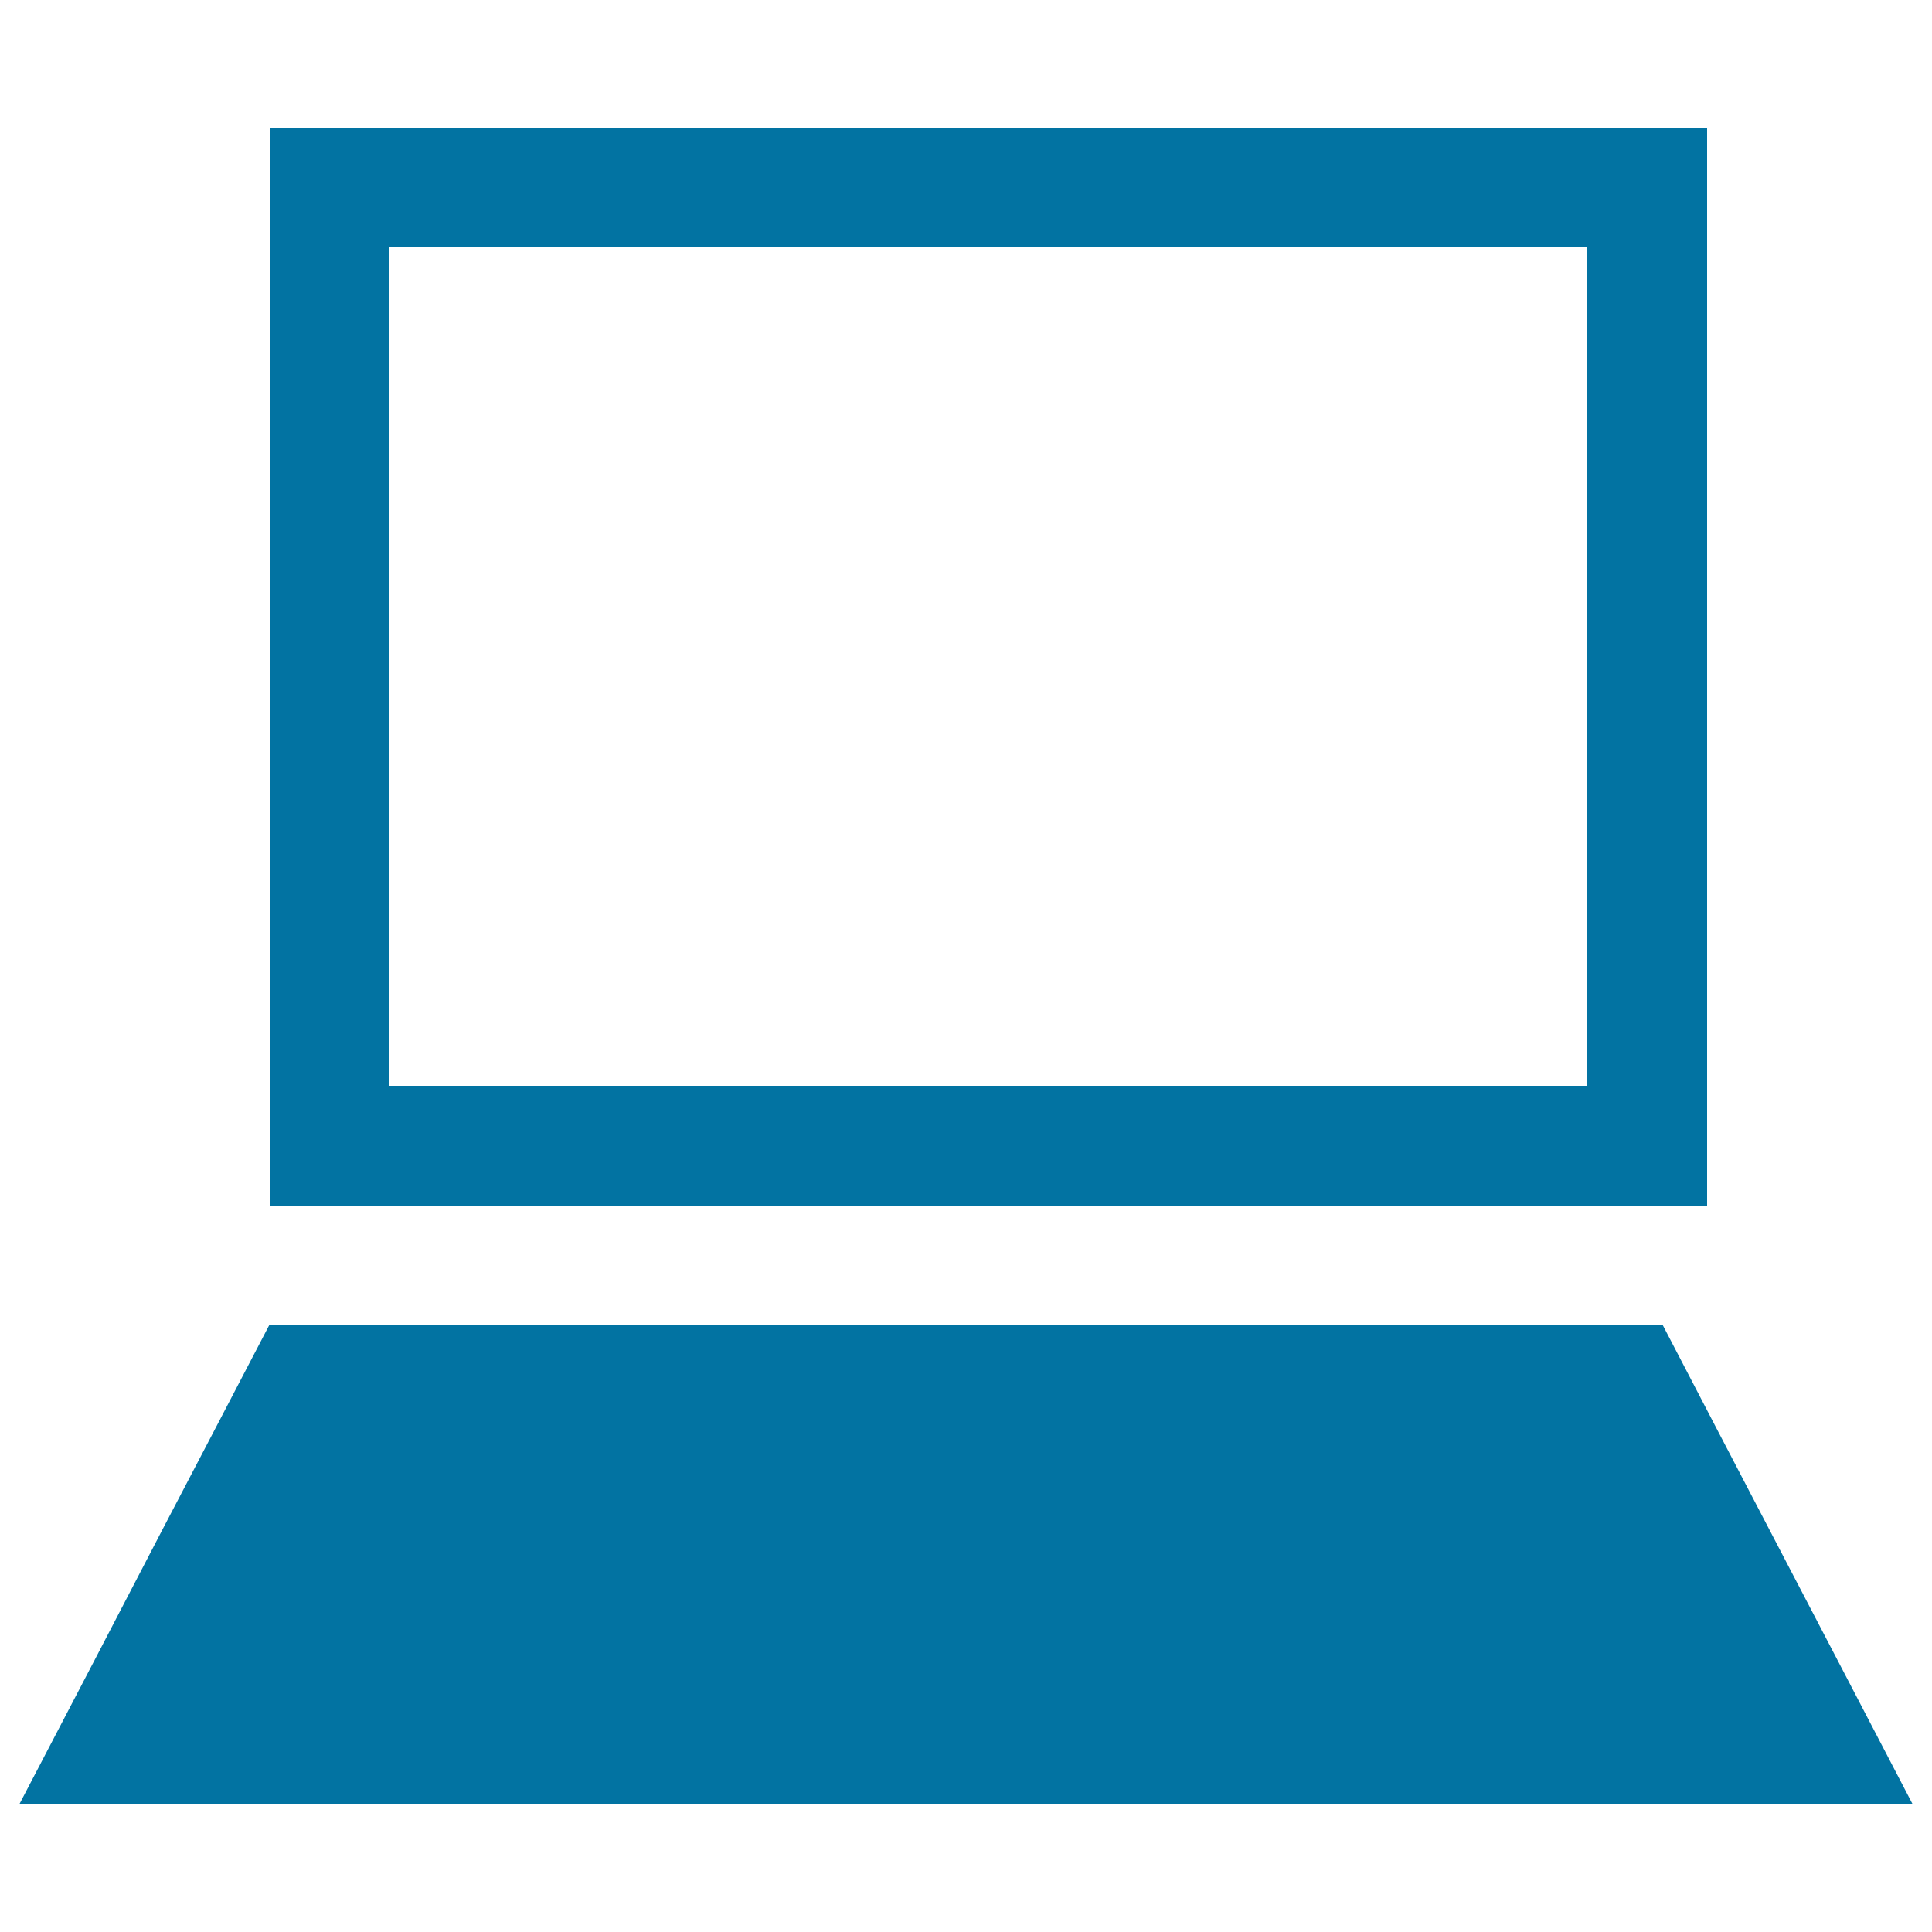
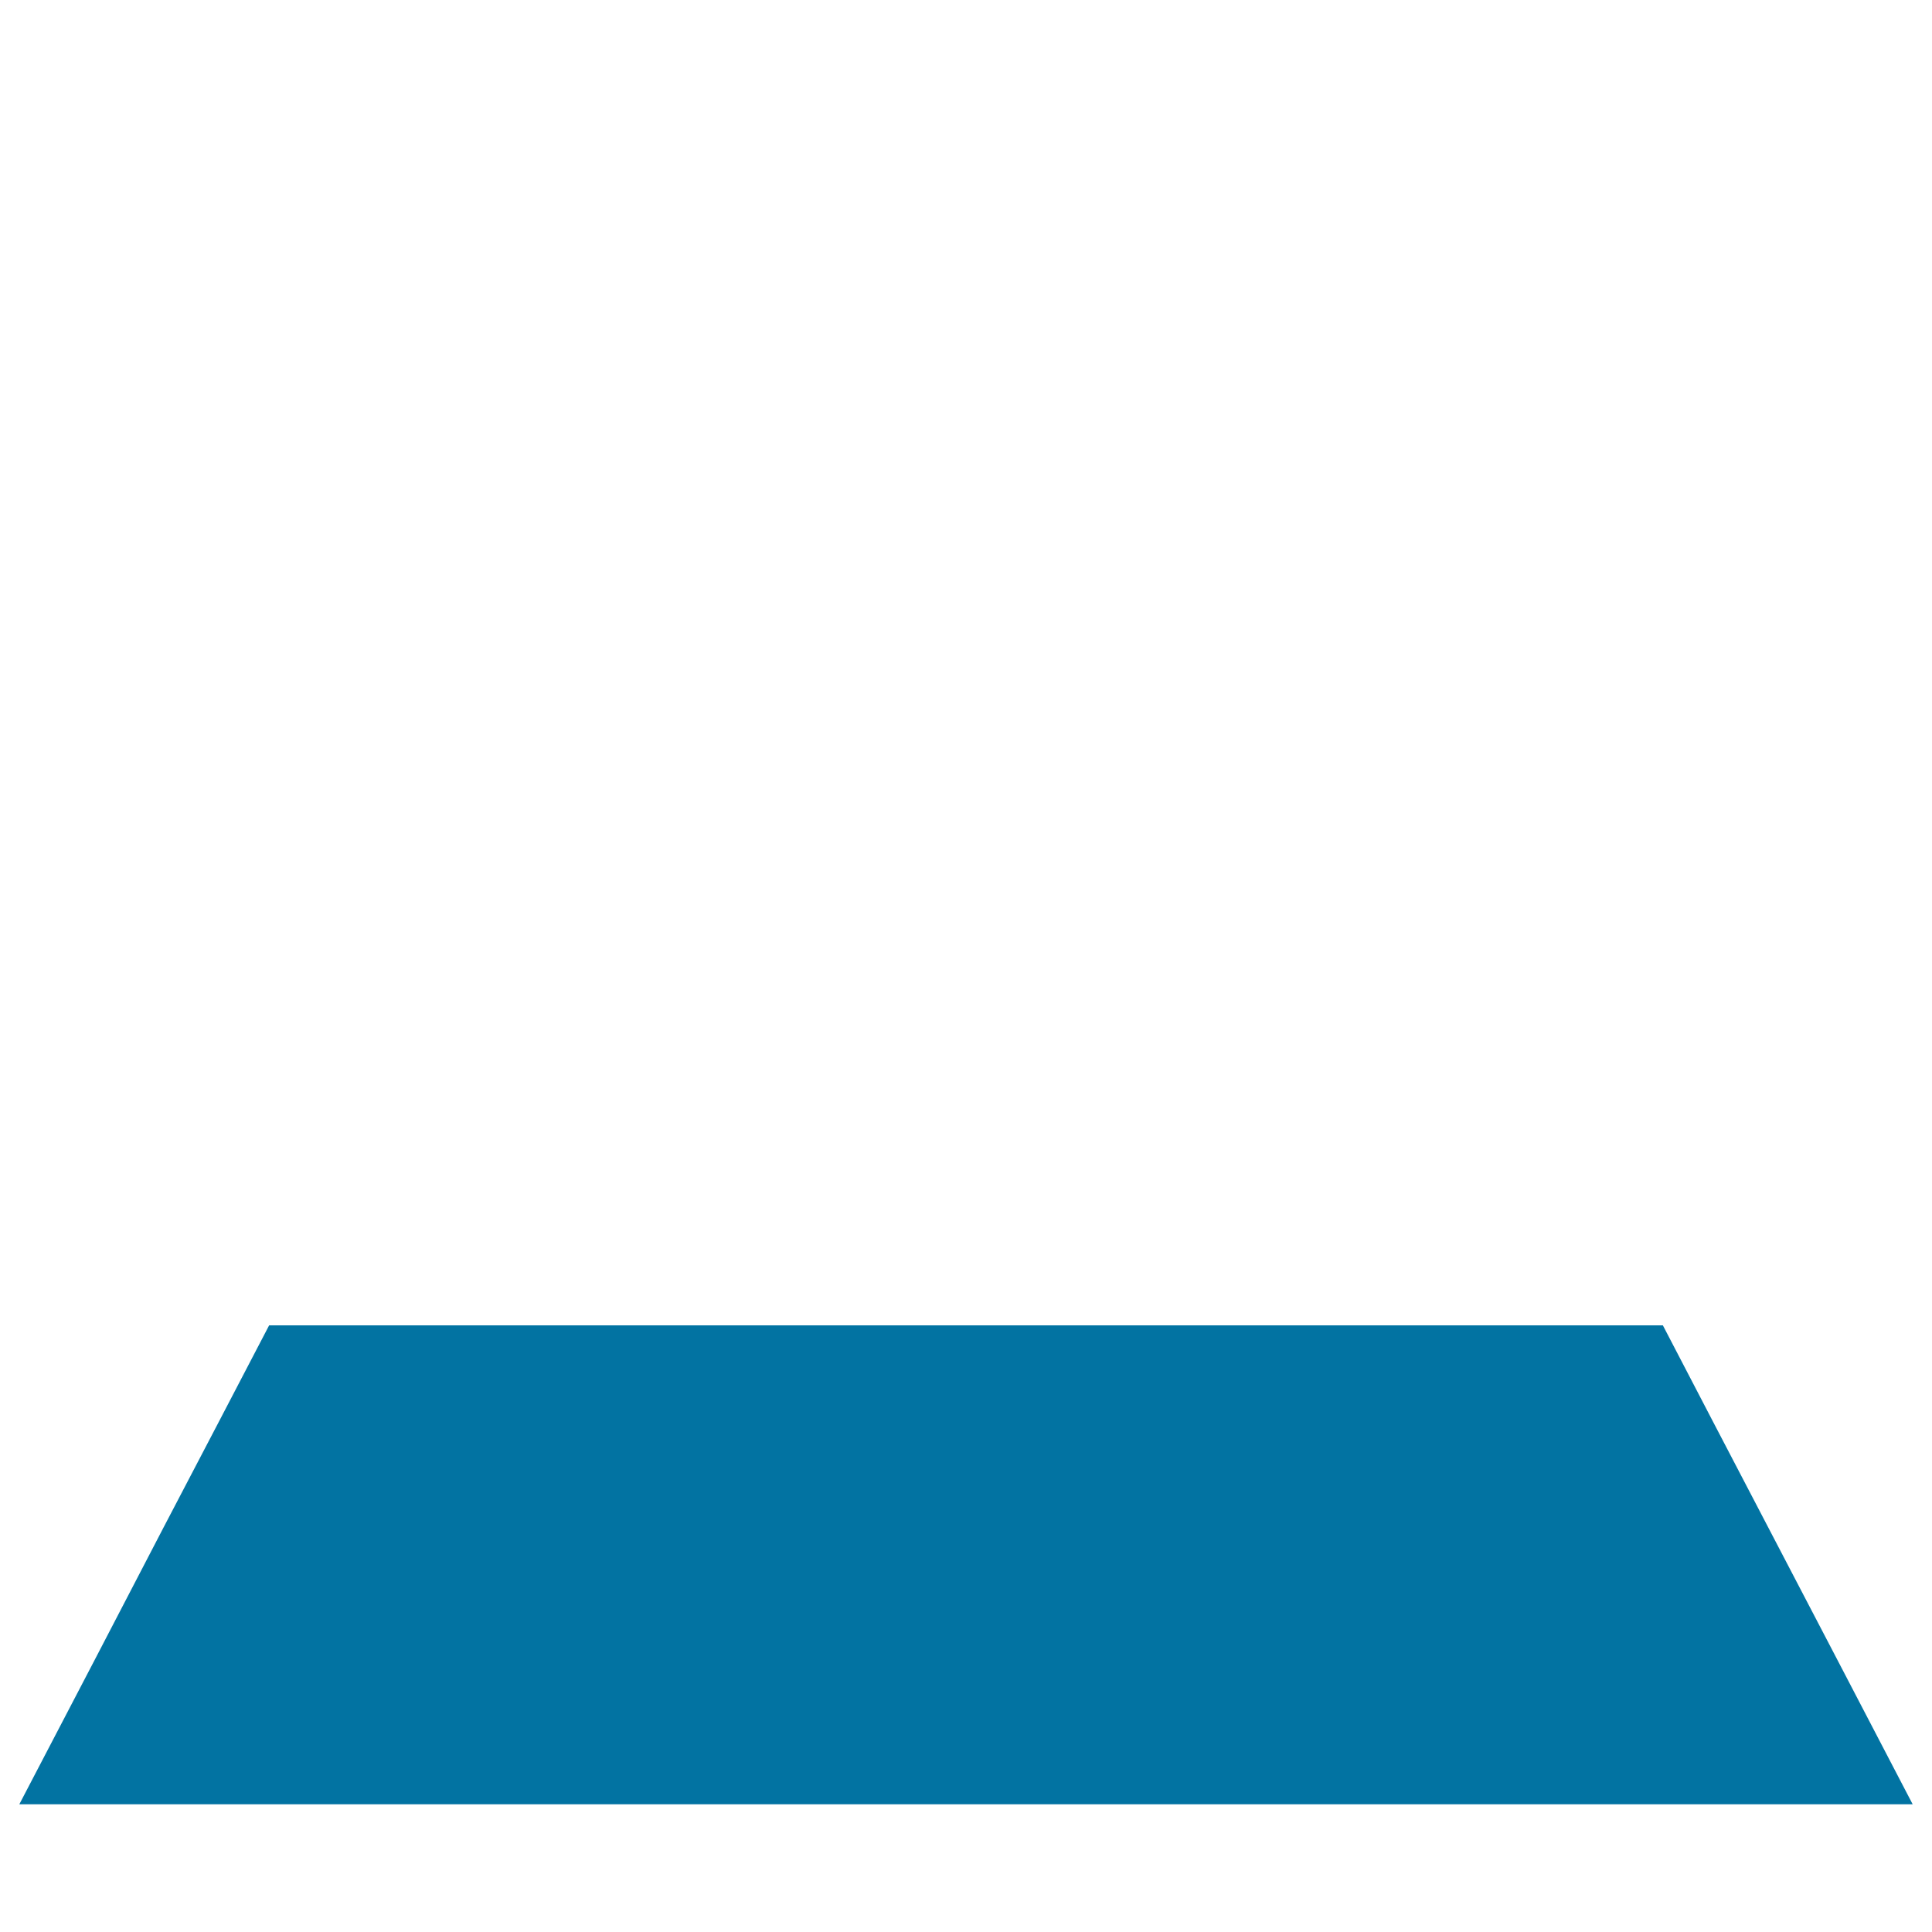
<svg xmlns="http://www.w3.org/2000/svg" viewBox="0 0 1000 1000" style="fill:#0273a2">
  <title>Laptop Computer SVG icon</title>
  <g>
    <g>
      <g>
-         <path d="M139.6,66.1h744v558h-744V66.1L139.6,66.1z M201.5,128v434h620V128H201.5z" />
        <path d="M10,933.9c163.2,0,326.5,0,489.8,0c163.2,0,326.7,0,490.2,0c-27.6-53-52.3-100.3-74.5-142.8c-20-38.3-38.3-73.3-54.8-105.1c-120.4,0-240.7,0-360.9,0c-120.2,0-240.4,0-360.5,0c-16.6,31.8-34.8,66.8-54.9,105.1C62.3,833.7,37.6,881.1,10,933.9z" />
      </g>
    </g>
  </g>
</svg>